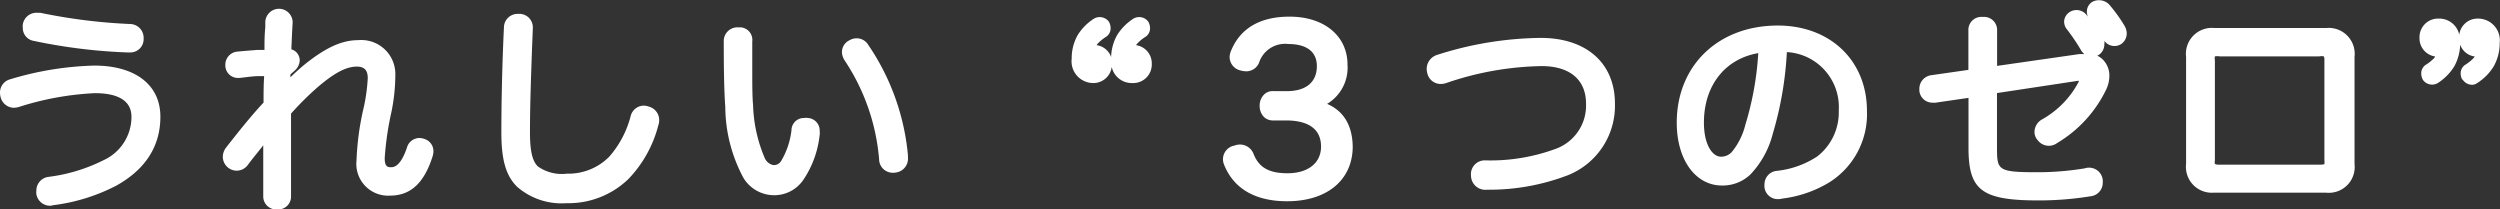
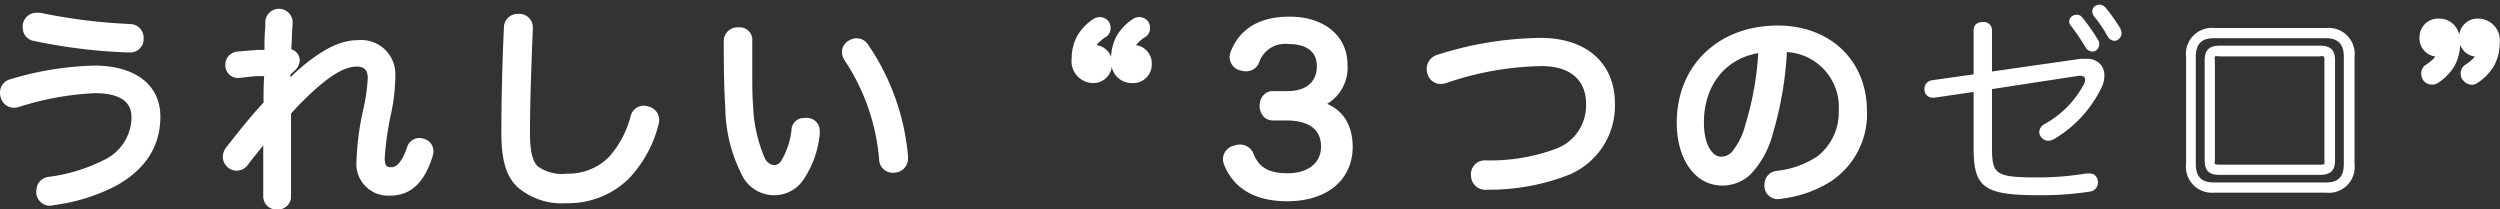
<svg xmlns="http://www.w3.org/2000/svg" viewBox="0 0 244.73 20.5">
  <rect x="0" y="0" width="244.73" height="20.5" fill="#333333" stroke="none" />
  <defs>
    <style>
      .cls-1 {
        fill: #fff;
      }
    </style>
  </defs>
  <g id="レイヤー_2" data-name="レイヤー 2">
    <g id="navigation">
      <g>
        <g>
          <path class="cls-1" d="M11.12,17.77a17.83,17.83,0,0,1-6,1.85.62.62,0,0,1-.19,0,.86.86,0,0,1-.88-.75.78.78,0,0,1,0-.21.84.84,0,0,1,.75-.86,17.37,17.37,0,0,0,5.61-1.71,5.15,5.15,0,0,0,3-4.57c0-1.72-1.11-2.92-4.09-2.92A28.94,28.94,0,0,0,1.68,10a1.19,1.19,0,0,1-.32.05.86.86,0,0,1-.82-.63,1.75,1.75,0,0,1,0-.32.86.86,0,0,1,.65-.86A30.87,30.87,0,0,1,9.23,6.92c4,0,6,1.89,6,4.53S13.85,16.26,11.12,17.77Zm-8.39-15a1.47,1.47,0,0,1,0-.27.84.84,0,0,1,.88-.7h.17A55.41,55.41,0,0,0,12.7,2.87a.85.85,0,0,1,.86.92v0a.8.8,0,0,1-.9.8h-.07A53.85,53.85,0,0,1,3.4,3.52.79.79,0,0,1,2.73,2.72Z" />
          <path class="cls-1" d="M4.93,20.14A1.36,1.36,0,0,1,3.56,19a1.19,1.19,0,0,1,0-.32A1.35,1.35,0,0,1,4.7,17.32a16.56,16.56,0,0,0,5.44-1.64,4.67,4.67,0,0,0,2.73-4.14c0-.6,0-2.42-3.59-2.42a28.7,28.7,0,0,0-7.46,1.36,2.15,2.15,0,0,1-.46.07,1.36,1.36,0,0,1-1.29-1A1.85,1.85,0,0,1,0,9.1,1.34,1.34,0,0,1,1,7.76,31,31,0,0,1,9.23,6.42c4,0,6.47,1.88,6.47,5,0,2.9-1.46,5.17-4.33,6.76h0a18.27,18.27,0,0,1-6.19,1.91A.9.9,0,0,1,4.93,20.14Zm4.35-12c3.79,0,4.59,1.86,4.59,3.42a5.67,5.67,0,0,1-3.23,5,17.56,17.56,0,0,1-5.79,1.76.35.35,0,0,0-.32.37c.08.42.24.46.4.46l.13,0a17.65,17.65,0,0,0,5.82-1.78c2.53-1.41,3.82-3.39,3.82-5.89s-2-4-5.47-4A29.81,29.81,0,0,0,1.3,8.72.37.37,0,0,0,1,9.1a1.92,1.92,0,0,0,0,.22c.07.19.31.24.55.19A28.74,28.74,0,0,1,9.28,8.12Zm3.38-3A53.5,53.5,0,0,1,3.29,4,1.28,1.28,0,0,1,2.23,2.72a1.37,1.37,0,0,1,0-.31A1.36,1.36,0,0,1,3.65,1.25l.28,0a54.82,54.82,0,0,0,8.79,1.1,1.35,1.35,0,0,1,1.34,1.42A1.3,1.3,0,0,1,12.66,5.13ZM3.23,2.72c0,.12,0,.25.28.31a52.31,52.31,0,0,0,9.1,1.1c.41,0,.44-.16.45-.32,0-.43-.29-.44-.38-.44A55.73,55.73,0,0,1,3.76,2.25H3.65a.36.36,0,0,0-.4.31C3.24,2.65,3.23,2.68,3.23,2.72Z" />
        </g>
        <g>
          <path class="cls-1" d="M28,7c0,.38,0,.76,0,1a6.44,6.44,0,0,1-.11,1,7.28,7.28,0,0,1,.67-.8,21.45,21.45,0,0,1,1.83-1.66c1.79-1.41,3.23-2.12,4.77-2.12a2.83,2.83,0,0,1,3.11,2.92,18.14,18.14,0,0,1-.42,3.55,29,29,0,0,0-.66,4.57c0,1,.42,1.39,1.14,1.39s1.43-.53,2-2.27a.78.78,0,0,1,.74-.59.78.78,0,0,1,.33.07.75.75,0,0,1,.55.73,1.23,1.23,0,0,1-.06.36c-.82,2.56-2,3.48-3.7,3.48a2.61,2.61,0,0,1-2.77-2.94A26.26,26.26,0,0,1,36,11a18.81,18.81,0,0,0,.44-3.3A1.44,1.44,0,0,0,34.88,6c-1.22,0-2.44.67-4.14,2.07A32,32,0,0,0,28,10.89c0,.82,0,1.61,0,2.43,0,1.95,0,3.91.06,5.92a.74.74,0,0,1-.84.76h0a.77.77,0,0,1-.84-.74c0-1.19,0-2.49,0-3.61V14.41c0-.52,0-1.15.1-2a7.18,7.18,0,0,1-.65,1c-.61.86-1.3,1.7-1.85,2.43a.83.83,0,0,1-.69.38.88.88,0,0,1-.57-.23.85.85,0,0,1-.29-.63,1,1,0,0,1,.23-.63c1.09-1.38,2.39-3,3.76-4.49,0-1.12,0-2.16.08-3.34l-3,.27h-.08a.73.73,0,0,1-.76-.69V6.41a.8.8,0,0,1,.65-.86c1.07-.1,2.19-.16,3.21-.25,0-1,.07-2,.11-3.13a.73.73,0,0,1,.82-.79h.06a.71.71,0,0,1,.8.77v0c-.06,1-.11,2-.15,3h.06c.49,0,.78.29.78.65a.87.87,0,0,1-.31.65Z" />
          <path class="cls-1" d="M27.15,20.5a1.27,1.27,0,0,1-1.38-1.24c0-.6,0-1.24,0-1.86s0-1.2,0-1.75V14.23l-.8,1c-.25.31-.48.61-.7.9a1.34,1.34,0,0,1-2,.23,1.38,1.38,0,0,1-.46-1,1.55,1.55,0,0,1,.34-.94c1.14-1.45,2.36-3,3.65-4.38,0-.87,0-1.7.06-2.59l-.46,0c-.63,0-1.3.11-1.95.18h-.13a1.23,1.23,0,0,1-1.26-1.16V6.41a1.29,1.29,0,0,1,1.1-1.35c.68-.07,1.37-.12,2-.17l.73,0c0-.71,0-1.44.08-2.2l0-.49a1.34,1.34,0,0,1,2.68,0c-.06.92-.09,1.76-.13,2.63a1.12,1.12,0,0,1,.82,1.07,1.37,1.37,0,0,1-.48,1l-.43.39c0,.09,0,.19,0,.28a19.77,19.77,0,0,1,1.58-1.41c2-1.56,3.5-2.23,5.08-2.23a3.33,3.33,0,0,1,3.61,3.42A18.31,18.31,0,0,1,38.31,11a29.37,29.37,0,0,0-.65,4.48c0,.89.33.89.64.89s.94-.15,1.54-1.93a1.27,1.27,0,0,1,1.21-.93,1.55,1.55,0,0,1,.52.1,1.25,1.25,0,0,1,.86,1.2,1.67,1.67,0,0,1-.09.52c-.83,2.61-2.16,3.82-4.17,3.82a3.11,3.11,0,0,1-3.27-3.44,27,27,0,0,1,.62-4.82A17.4,17.4,0,0,0,36,7.65c0-.78-.33-1.13-1.07-1.13-1,0-2.13.56-3.82,2a29.85,29.85,0,0,0-2.62,2.6c0,.75,0,1.49,0,2.24,0,1.29,0,2.58,0,3.89l0,2A1.25,1.25,0,0,1,27.15,20.5Zm0-10.74-.27,2.71a19.13,19.13,0,0,0-.1,1.94v1.24c0,.55,0,1.14,0,1.74s0,1.26,0,1.87c0,.24.32.24.34.24.38,0,.38-.17.38-.26l0-2c0-1.32,0-2.61,0-3.91,0-.82,0-1.62,0-2.45v-.18l.12-.14a32.65,32.65,0,0,1,2.85-2.84c1.88-1.56,3.18-2.19,4.46-2.19A1.93,1.93,0,0,1,37,7.65a18.7,18.7,0,0,1-.45,3.4,25.65,25.65,0,0,0-.6,4.62,2.13,2.13,0,0,0,2.27,2.44c1.1,0,2.34-.37,3.22-3.13a.64.64,0,0,0,0-.21c0-.09,0-.2-.21-.26a.38.38,0,0,0-.17,0s-.18,0-.26.25c-.44,1.29-1.07,2.61-2.49,2.61-.75,0-1.64-.33-1.64-1.89a30.18,30.18,0,0,1,.66-4.67,17.34,17.34,0,0,0,.42-3.45A2.34,2.34,0,0,0,35.13,4.9c-1.34,0-2.67.6-4.46,2a20.91,20.91,0,0,0-1.78,1.62,7.17,7.17,0,0,0-.63.75L27,11l.37-2.06a7.13,7.13,0,0,0,.1-.89c0-.23,0-.62,0-1V6.79l.74-.66a.39.39,0,0,0,.15-.28c0-.11-.15-.15-.28-.15h-.52l0-.52c0-1,.09-2,.15-3,0-.2,0-.28-.3-.28S27,2,27,2.17l0,.51c0,.92-.07,1.8-.09,2.63v.45l-.44,0-1.2.09-2,.16c-.11,0-.2.17-.2.36v.11c0,.11.11.19.26.19l2-.18,1.59-.14,0,.57c0,1.17-.06,2.22-.08,3.33v.14Zm-.39.77-.08.09c-1.31,1.41-2.56,3-3.73,4.46a.6.6,0,0,0-.12.32.35.35,0,0,0,.12.26c.2.16.31.21.54-.08s.45-.6.7-.92c.37-.48.77-1,1.13-1.5l.08-.11a5.25,5.25,0,0,0,.53-.85Z" />
        </g>
        <g>
          <path class="cls-1" d="M51.66,2.72v.06c-.11,3.09-.28,6.8-.28,10.16,0,2,.25,3.07.93,3.72a4.49,4.49,0,0,0,3.19.88A6.13,6.13,0,0,0,60,15.74a10.05,10.05,0,0,0,2.23-4.18c.14-.48.44-.72.79-.72a1,1,0,0,1,.34.07.87.87,0,0,1,.65.86,1.29,1.29,0,0,1-.06.36,11.45,11.45,0,0,1-2.79,5,7.92,7.92,0,0,1-5.69,2.23A6.17,6.17,0,0,1,51,17.94c-1-.94-1.4-2.31-1.4-5,0-3.26.1-7.14.25-10.23a.84.84,0,0,1,.9-.88h0A.8.8,0,0,1,51.66,2.72Z" />
          <path class="cls-1" d="M55.46,19.89a6.63,6.63,0,0,1-4.82-1.59c-1.11-1.08-1.56-2.63-1.56-5.33,0-3.09.09-6.92.25-10.25a1.34,1.34,0,0,1,1.4-1.36,1.32,1.32,0,0,1,1.43,1.36v.06l-.08,2c-.09,2.58-.2,5.5-.2,8.15,0,1.86.23,2.83.77,3.36A4.07,4.07,0,0,0,55.5,17a5.62,5.62,0,0,0,4.13-1.65,9.68,9.68,0,0,0,2.11-4A1.34,1.34,0,0,1,63,10.34a1.56,1.56,0,0,1,.53.1,1.36,1.36,0,0,1,1,1.33,1.57,1.57,0,0,1-.09.51,11.81,11.81,0,0,1-2.92,5.24A8.44,8.44,0,0,1,55.46,19.89ZM50.76,2.36c-.3,0-.42.12-.43.4-.16,3.32-.25,7.13-.25,10.21,0,2.4.36,3.74,1.25,4.61a5.72,5.72,0,0,0,4.13,1.31,7.5,7.5,0,0,0,5.34-2.08A11.11,11.11,0,0,0,63.46,12a.63.63,0,0,0,0-.21.39.39,0,0,0-.28-.38.85.85,0,0,0-.21-.05s-.21,0-.31.36a10.58,10.58,0,0,1-2.35,4.39A6.65,6.65,0,0,1,55.5,18,4.87,4.87,0,0,1,52,17c-.78-.75-1.08-1.89-1.08-4.08,0-2.67.11-5.6.2-8.19l.08-2,.5,0h-.5C51.16,2.52,51.13,2.37,50.76,2.36Z" />
        </g>
        <g>
          <path class="cls-1" d="M72.28,3.18c.67,0,.84.36.84.88V6.75c0,1.34,0,2.6.08,3.57a14.71,14.71,0,0,0,1.2,5.4,1.63,1.63,0,0,0,1.28.94,1.34,1.34,0,0,0,1.2-.65,8,8,0,0,0,1-3.19c.08-.53.31-.76.75-.76a.75.75,0,0,1,.21,0c.48.07.8.32.8.82a.58.58,0,0,1,0,.19,9.5,9.5,0,0,1-1.53,4.28,3,3,0,0,1-2.34,1.24,3,3,0,0,1-2.54-1.47,14.43,14.43,0,0,1-1.76-6.69c-.13-1.68-.15-4.14-.15-6.39A.85.85,0,0,1,72.28,3.18ZM83.87,4.25a.83.83,0,0,1,.71.42,22.23,22.23,0,0,1,3.8,10.56v.15a.89.89,0,0,1-.73,1,1,1,0,0,1-.23,0,.81.81,0,0,1-.86-.82,21.11,21.11,0,0,0-3.47-10,1.1,1.1,0,0,1-.17-.53.76.76,0,0,1,.44-.69A.91.91,0,0,1,83.87,4.25Z" />
          <path class="cls-1" d="M75.78,19.11a3.52,3.52,0,0,1-3-1.69A14.85,14.85,0,0,1,71,10.48c-.13-1.76-.15-4.35-.15-6.42a1.34,1.34,0,0,1,1.45-1.38,1.23,1.23,0,0,1,1.34,1.38V6.75c0,1.52,0,2.68.08,3.54a14.23,14.23,0,0,0,1.15,5.2,1.17,1.17,0,0,0,.83.67.83.83,0,0,0,.78-.42,7.6,7.6,0,0,0,1-3,1.21,1.21,0,0,1,1.25-1.19,1.08,1.08,0,0,1,.37,0,1.23,1.23,0,0,1,1.14,1.29,1,1,0,0,1,0,.35,9.67,9.67,0,0,1-1.61,4.43A3.43,3.43,0,0,1,75.78,19.11ZM72.28,3.68c-.39,0-.45.19-.45.38,0,2.05,0,4.62.15,6.35a14.1,14.1,0,0,0,1.68,6.46,2.39,2.39,0,0,0,4.07.19,9,9,0,0,0,1.42-4l0-.12c0-.13,0-.27-.36-.32l-.15,0c-.14,0-.21,0-.26.34a8.41,8.41,0,0,1-1.11,3.39,1.81,1.81,0,0,1-1.61.87A2.1,2.1,0,0,1,74,15.94a15.16,15.16,0,0,1-1.25-5.58c0-.89-.08-2.07-.08-3.61V4.06C72.62,3.7,72.58,3.68,72.28,3.68ZM87.42,16.91a1.33,1.33,0,0,1-1.36-1.28,20.47,20.47,0,0,0-3.38-9.72,1.6,1.6,0,0,1-.26-.82,1.28,1.28,0,0,1,.74-1.15,1.38,1.38,0,0,1,.71-.19A1.32,1.32,0,0,1,85,4.4a22.86,22.86,0,0,1,3.88,10.79v.19a1.37,1.37,0,0,1-1.13,1.5A1.43,1.43,0,0,1,87.42,16.91ZM83.87,4.75a.42.42,0,0,0-.24.07.31.31,0,0,0-.21.27.57.57,0,0,0,.1.26,21.37,21.37,0,0,1,3.53,10.2c0,.25.13.36.37.36h.11c.21,0,.35-.1.35-.52v-.15A21.9,21.9,0,0,0,84.18,5C84.05,4.77,84,4.75,83.87,4.75Z" />
        </g>
        <g>
          <path class="cls-1" d="M105.9,3.69a4.46,4.46,0,0,1,1.45-1.45.38.38,0,0,1,.27-.09.62.62,0,0,1,.48.25.78.78,0,0,1,.09.34.51.51,0,0,1-.21.44,4.61,4.61,0,0,0-.93.76,1.51,1.51,0,0,0-.37.84v0c0,.08,0,.1.1.1h.06l.24,0a1.29,1.29,0,0,1,1.28,1.35A1.34,1.34,0,0,1,107,7.63c-.86,0-1.59-.63-1.59-1.89A4,4,0,0,1,105.9,3.69Zm3.86,0a4.56,4.56,0,0,1,1.45-1.45.41.41,0,0,1,.28-.09.65.65,0,0,1,.48.25.94.94,0,0,1,.08.34.51.51,0,0,1-.21.44,4.54,4.54,0,0,0-.92.76,1.45,1.45,0,0,0-.38.84v0c0,.08,0,.1.11.1h.06l.23,0a1.29,1.29,0,0,1,1.28,1.35,1.33,1.33,0,0,1-1.39,1.38c-.86,0-1.59-.63-1.59-1.89A4.09,4.09,0,0,1,109.76,3.69Z" />
          <path class="cls-1" d="M110.83,8.13a2,2,0,0,1-2-1.58A1.81,1.81,0,0,1,107,8.13a2.13,2.13,0,0,1-2.09-2.39,4.61,4.61,0,0,1,.59-2.31,5.1,5.1,0,0,1,1.6-1.61,1.12,1.12,0,0,1,1.44.29l.06.11a1.33,1.33,0,0,1,.12.52,1,1,0,0,1-.42.85,4,4,0,0,0-.85.69.71.71,0,0,0-.1.14,1.77,1.77,0,0,1,1.42,1.16,4.68,4.68,0,0,1,.59-2.15,5.2,5.2,0,0,1,1.6-1.61,1.11,1.11,0,0,1,1.44.29l.06.11a1.33,1.33,0,0,1,.12.52,1,1,0,0,1-.42.85,3.69,3.69,0,0,0-.84.69.76.76,0,0,0-.11.14,1.8,1.8,0,0,1,1.54,1.83A1.82,1.82,0,0,1,110.83,8.13Zm.66-6,0,.5a4.41,4.41,0,0,0-1.27,1.28h0a3.59,3.59,0,0,0-.45,1.8c0,.87.41,1.39,1.09,1.39a.83.83,0,0,0,.89-.88.79.79,0,0,0-.78-.85l-.15,0h-.14a.58.58,0,0,1-.61-.6,2,2,0,0,1,.51-1.22,5,5,0,0,1,1-.84s0-.11-.08-.17l0,0Zm-3.87,0v.5a4.43,4.43,0,0,0-1.28,1.28h0a3.59,3.59,0,0,0-.45,1.8c0,.87.4,1.39,1.09,1.39a.84.84,0,0,0,.89-.88.79.79,0,0,0-.78-.85l-.15,0h-.15a.58.58,0,0,1-.6-.6,2,2,0,0,1,.5-1.22,5.32,5.32,0,0,1,1-.84s0-.11-.07-.17l0,0Z" />
        </g>
        <g>
          <path class="cls-1" d="M124.63,11.31c-.52,0-.8-.44-.8-.93s.28-1,.8-.94l1.13,0H126c2.1,0,3.41-1.11,3.41-2.94s-1.26-2.67-3.28-2.67A3.16,3.16,0,0,0,122.76,6a.84.84,0,0,1-.82.55,1.93,1.93,0,0,1-.46-.08c-.4-.15-.67-.4-.67-.78a1,1,0,0,1,.08-.4c.63-1.57,2-3.09,5.29-3.09,3.09,0,5.17,1.64,5.17,4.2a3.68,3.68,0,0,1-3.11,3.93,3.79,3.79,0,0,1,3.61,4.2c0,2.77-2.18,4.68-5.83,4.68-3.17,0-4.94-1.34-5.69-3.23a.91.91,0,0,1-.09-.4.89.89,0,0,1,.76-.84,1.49,1.49,0,0,1,.4-.06.87.87,0,0,1,.88.6c.55,1.39,1.62,2.19,3.78,2.19s3.78-1.18,3.78-3.11-1.43-3.06-3.93-3.06h-.12Z" />
          <path class="cls-1" d="M126,19.7c-3.92,0-5.51-1.93-6.16-3.55a1.4,1.4,0,0,1-.12-.58,1.36,1.36,0,0,1,1.13-1.32,1.43,1.43,0,0,1,1.87.83c.52,1.32,1.51,1.88,3.32,1.88,2,0,3.28-1,3.28-2.61,0-2.12-1.87-2.56-3.43-2.56l-1.26,0a1.25,1.25,0,0,1-.89-.33,1.54,1.54,0,0,1-.43-1.1,1.51,1.51,0,0,1,.44-1.11,1.16,1.16,0,0,1,.88-.33l1.13,0H126c1.85,0,2.91-.89,2.91-2.44,0-2-1.94-2.17-2.78-2.17a2.68,2.68,0,0,0-2.87,1.8,1.34,1.34,0,0,1-1.29.87,2.28,2.28,0,0,1-.6-.1,1.36,1.36,0,0,1-1-1.26,1.57,1.57,0,0,1,.12-.6c.9-2.24,2.84-3.39,5.75-3.39,3.39,0,5.67,1.89,5.67,4.7a4.13,4.13,0,0,1-2,3.84c1.65.7,2.51,2.16,2.51,4.29C132.35,17.67,129.87,19.7,126,19.7Zm-4.62-4.53a.87.87,0,0,0-.26,0c-.27.07-.4.19-.4.36a.48.48,0,0,0,.05.2c.77,1.92,2.57,2.93,5.23,2.93,3.29,0,5.33-1.6,5.33-4.18a3.32,3.32,0,0,0-3.18-3.71l-2.61-.35,2.56-.63a3.2,3.2,0,0,0,2.73-3.44c0-2.24-1.83-3.7-4.67-3.7-2.5,0-4.08.91-4.82,2.78a.41.41,0,0,0,0,.21c0,.12.12.22.34.31a2.35,2.35,0,0,0,.29,0,.34.34,0,0,0,.36-.24,3.65,3.65,0,0,1,3.8-2.43c2.33,0,3.78,1.22,3.78,3.17S128.34,10,126,10l-1.36,0a.19.19,0,0,0-.15.05.54.54,0,0,0-.13.39.54.54,0,0,0,.13.38.18.18,0,0,0,.15.05h0l1.29,0c2.81,0,4.43,1.29,4.43,3.56S128.62,18,126.06,18c-2.23,0-3.57-.8-4.25-2.5A.37.37,0,0,0,121.4,15.17Z" />
        </g>
        <g>
          <path class="cls-1" d="M157.6,10.15a6.82,6.82,0,0,1-4.31,6.55,21.11,21.11,0,0,1-7.72,1.37c-.67,0-1-.32-1.07-.88v-.07a.83.83,0,0,1,.9-.92A19.1,19.1,0,0,0,152.6,15a5,5,0,0,0,3.15-4.83c0-2.48-1.66-4.18-4.85-4.18a31.08,31.08,0,0,0-9.45,1.66.94.94,0,0,1-.42.09.84.84,0,0,1-.84-.68,1.35,1.35,0,0,1,0-.29,1,1,0,0,1,.69-.9,33.94,33.94,0,0,1,10-1.64C155.31,4.21,157.6,6.67,157.6,10.15Z" />
          <path class="cls-1" d="M145.57,18.57A1.4,1.4,0,0,1,144,17.2a1.35,1.35,0,0,1,1.4-1.5,18.49,18.49,0,0,0,7-1.17,4.51,4.51,0,0,0,2.86-4.38c0-2.34-1.58-3.68-4.35-3.68a30.12,30.12,0,0,0-9.28,1.64,1.72,1.72,0,0,1-.59.11,1.34,1.34,0,0,1-1.32-1.06,1.83,1.83,0,0,1-.06-.41,1.45,1.45,0,0,1,1-1.37,34.23,34.23,0,0,1,10.15-1.67c4.49,0,7.28,2.47,7.28,6.44a7.32,7.32,0,0,1-4.6,7A21.46,21.46,0,0,1,145.57,18.57Zm5.33-13.1c3.3,0,5.35,1.8,5.35,4.68a5.5,5.5,0,0,1-3.44,5.29,19.92,19.92,0,0,1-7.41,1.26c-.25,0-.4.07-.4.42,0,.2,0,.45.57.45a20.54,20.54,0,0,0,7.52-1.32,6.36,6.36,0,0,0,4-6.1c0-3.46-2.29-5.44-6.28-5.44A33.25,33.25,0,0,0,141,6.32c-.35.14-.35.35-.35.43a.68.68,0,0,0,0,.14.4.4,0,0,0,.59.28A31.41,31.41,0,0,1,150.9,5.47Z" />
        </g>
        <g>
          <path class="cls-1" d="M173,12.94a8.52,8.52,0,0,1-2.07,3.8,3.42,3.42,0,0,1-2.42.93c-2.18,0-3.93-2.12-3.93-5.65,0-5.23,3.66-9,9.39-9,5,0,8.23,3.24,8.23,7.86a7.43,7.43,0,0,1-3.46,6.59A11.24,11.24,0,0,1,174.34,19a1,1,0,0,1-.23,0,.82.82,0,0,1-.89-.73.78.78,0,0,1,0-.21.82.82,0,0,1,.76-.82,9.74,9.74,0,0,0,4.2-1.51,6,6,0,0,0,2.29-4.9,5.94,5.94,0,0,0-6-6.25A34.31,34.31,0,0,1,173,12.94ZM166.3,12c0,2.52,1.07,3.84,2.18,3.84a2,2,0,0,0,1.41-.61,7.27,7.27,0,0,0,1.44-2.87,31.24,31.24,0,0,0,1.33-7.73C168.82,5,166.3,7.93,166.3,12Z" />
          <path class="cls-1" d="M174.11,19.49a1.3,1.3,0,0,1-1.38-1.15.89.89,0,0,1,0-.29,1.32,1.32,0,0,1,1.17-1.32,8.93,8.93,0,0,0,4-1.42A5.46,5.46,0,0,0,180,10.82a5.39,5.39,0,0,0-5.08-5.72,34.28,34.28,0,0,1-1.38,8h0a9,9,0,0,1-2.21,4,3.94,3.94,0,0,1-2.76,1.06c-2.6,0-4.43-2.53-4.43-6.15,0-5.6,4.07-9.51,9.89-9.51,5.14,0,8.73,3.44,8.73,8.36a7.88,7.88,0,0,1-3.7,7,11.56,11.56,0,0,1-4.6,1.58A1.13,1.13,0,0,1,174.11,19.49Zm-.18-15.44.49,0A6.43,6.43,0,0,1,181,10.82a6.49,6.49,0,0,1-2.49,5.3,10,10,0,0,1-4.43,1.6c-.33.06-.33.25-.33.33l0,.13c0,.2.1.31.39.31h.11A11.06,11.06,0,0,0,178.48,17a7,7,0,0,0,3.23-6.17c0-4.4-3.11-7.36-7.73-7.36-5.31,0-8.89,3.42-8.89,8.51,0,3,1.41,5.15,3.43,5.15a3,3,0,0,0,2.07-.78,8.18,8.18,0,0,0,1.95-3.6,33.85,33.85,0,0,0,1.36-8.25Zm-5.45,12.29c-1.29,0-2.68-1.36-2.68-4.34,0-4.33,2.74-7.49,6.81-7.87l.58,0,0,.58a32.29,32.29,0,0,1-1.35,7.85,7.57,7.57,0,0,1-1.58,3.08A2.38,2.38,0,0,1,168.48,16.34ZM172.12,5.2c-3.25.56-5.32,3.17-5.32,6.8,0,2.19.84,3.34,1.68,3.34a1.43,1.43,0,0,0,1.05-.46,6.76,6.76,0,0,0,1.33-2.68A29.89,29.89,0,0,0,172.12,5.2Z" />
        </g>
        <g>
          <path class="cls-1" d="M189.38,9.56a.59.59,0,0,1-.17,0,.79.79,0,0,1-.82-.73V8.72a.84.84,0,0,1,.71-.86l4.1-.58V3c0-.54.31-.84.9-.84A.79.79,0,0,1,195,3V7l8.65-1.24a5.48,5.48,0,0,1,.55,0,1.76,1.76,0,0,1,1.45.57A1.69,1.69,0,0,1,206,7.42a2.54,2.54,0,0,1-.24,1.07,11.82,11.82,0,0,1-4.66,5.11,1.31,1.31,0,0,1-.61.18.89.89,0,0,1-.67-.35.75.75,0,0,1-.19-.49.91.91,0,0,1,.47-.77A9.63,9.63,0,0,0,204,8.24a1,1,0,0,0,.12-.44c0-.23-.14-.38-.44-.38a.72.72,0,0,0-.19,0L195,8.72v5.65c0,2.69.28,3,4.5,3a29.3,29.3,0,0,0,4.68-.38,1.52,1.52,0,0,1,.29,0,.77.77,0,0,1,.88.69.89.89,0,0,1-.73,1.07,31,31,0,0,1-5.06.36c-5.42,0-6.36-.8-6.36-4.66V9ZM203.3,1.44a.68.68,0,0,1,.54.27,19.27,19.27,0,0,1,1.53,2.18.74.74,0,0,1,.13.42.75.75,0,0,1-.31.63.69.69,0,0,1-.36.11.81.81,0,0,1-.65-.38,20.73,20.73,0,0,0-1.43-2.12.71.71,0,0,1-.19-.46.65.65,0,0,1,.27-.5A.75.75,0,0,1,203.3,1.44Zm2.16-1a.94.94,0,0,1,.65.3,15.32,15.32,0,0,1,1.45,2.05,1.09,1.09,0,0,1,.12.47.76.76,0,0,1-.31.6A.7.7,0,0,1,207,4a.82.82,0,0,1-.67-.42,13.3,13.3,0,0,0-1.35-2,.83.83,0,0,1-.16-.47.61.61,0,0,1,.31-.54A.72.72,0,0,1,205.46.47Z" />
-           <path class="cls-1" d="M199.56,19.62c-5.58,0-6.86-1-6.86-5.16V9.58l-3.22.47a1.07,1.07,0,0,1-.27,0,1.28,1.28,0,0,1-1.32-1.16v-.2A1.34,1.34,0,0,1,189,7.37l3.69-.53V3a1.27,1.27,0,0,1,1.4-1.34A1.28,1.28,0,0,1,195.5,3V6.45l8.08-1.16.45,0a1.93,1.93,0,0,1-.27-.3,19.25,19.25,0,0,0-1.41-2.1,1.2,1.2,0,0,1-.29-.76,1.16,1.16,0,0,1,.47-.9,1.25,1.25,0,0,1,1.71.21l.15.19a1.14,1.14,0,0,1-.1-.47,1.11,1.11,0,0,1,.57-1,1.4,1.4,0,0,1,1.6.27A14.71,14.71,0,0,1,208,2.57a1.52,1.52,0,0,1,.19.72,1.26,1.26,0,0,1-.51,1A1.22,1.22,0,0,1,206,4a1.12,1.12,0,0,1,0,.32,1.24,1.24,0,0,1-.54,1.05.8.8,0,0,1-.16.08A1.91,1.91,0,0,1,206,6a2.2,2.2,0,0,1,.49,1.42,3.17,3.17,0,0,1-.28,1.28A12.32,12.32,0,0,1,201.38,14a1.36,1.36,0,0,1-1.9-.27,1.19,1.19,0,0,1-.32-.82,1.43,1.43,0,0,1,.72-1.21A9,9,0,0,0,203.49,8l0-.1h0l-8,1.21v5.22c0,2.34,0,2.53,4,2.53a28.24,28.24,0,0,0,4.59-.38,1.35,1.35,0,0,1,1.76,1.1,1.37,1.37,0,0,1,0,.28,1.32,1.32,0,0,1-1.17,1.35A31.52,31.52,0,0,1,199.56,19.62ZM193.7,8.42v6c0,3.42.5,4.16,5.86,4.16a30.85,30.85,0,0,0,5-.35c.24,0,.33-.15.33-.37v-.14c0-.13,0-.27-.44-.26h-.14a29.65,29.65,0,0,1-4.78.39c-4.39,0-5-.43-5-3.53V8.29L203.37,7a.84.84,0,0,1,.26,0,.87.87,0,0,1,.94.88,1.46,1.46,0,0,1-.18.66,10,10,0,0,1-4,4.14.43.43,0,0,0-.21.34.2.2,0,0,0,.05.13c.19.21.28.21.31.21a.72.72,0,0,0,.37-.12,11.41,11.41,0,0,0,4.44-4.86,2.16,2.16,0,0,0,.2-.88,1.21,1.21,0,0,0-.26-.79,1.37,1.37,0,0,0-1.07-.39,4.4,4.4,0,0,0-.49,0L194.5,7.6V3c0-.25-.05-.36-.4-.36s-.4.14-.4.34V7.71l-4.53.65a.33.33,0,0,0-.28.36v.13c0,.2.19.23.32.23h.09Zm9.6-6.48a.27.27,0,0,0-.18.05.18.18,0,0,0-.06.1.24.24,0,0,0,.07.14,19.38,19.38,0,0,1,1.49,2.2.21.21,0,0,0,.31.09.31.31,0,0,0,.07-.21.23.23,0,0,0,0-.14A19.56,19.56,0,0,0,203.46,2,.23.23,0,0,0,203.3,1.94Zm2.16-1a.43.43,0,0,0-.13.05.16.16,0,0,0,0,.1.32.32,0,0,0,.07.18,13.94,13.94,0,0,1,1.38,2.06c.07.12.18.23.35.12a.29.29,0,0,0,.09-.19.46.46,0,0,0-.07-.24,13.45,13.45,0,0,0-1.38-2A.47.47,0,0,0,205.46,1Z" />
        </g>
        <g>
-           <path class="cls-1" d="M229.94,16.05a2,2,0,0,1-2.24,2.31h-11a2,2,0,0,1-2.25-2.31V5.57a2.06,2.06,0,0,1,2.25-2.33h11a2,2,0,0,1,2.24,2.33Zm-2.87.57c.8,0,1-.19,1-.93V5.91c0-.73-.21-.94-1-.94h-9.74c-.8,0-1,.18-1,.94v9.78c0,.76.21.93,1,.93Z" />
          <path class="cls-1" d="M227.7,18.86h-11A2.53,2.53,0,0,1,214,16.05V5.57a2.54,2.54,0,0,1,2.75-2.83h11a2.54,2.54,0,0,1,2.74,2.83V16.05A2.53,2.53,0,0,1,227.7,18.86Zm-11-15.12c-1.2,0-1.75.59-1.75,1.83V16.05c0,1.24.55,1.81,1.75,1.81h11c1.21,0,1.74-.56,1.74-1.81V5.57c0-1.24-.55-1.83-1.74-1.83Zm10.37,13.38h-9.74c-.91,0-1.51-.24-1.51-1.43V5.91c0-1,.43-1.44,1.51-1.44h9.74c1.07,0,1.51.41,1.51,1.44v9.78C228.58,16.71,228.14,17.12,227.07,17.12Zm-10.21-1.05a1.27,1.27,0,0,0,.47.05h9.74c.38,0,.46-.05.47-.06a1.33,1.33,0,0,0,0-.37V5.91a.87.87,0,0,0-.05-.39,1.17,1.17,0,0,0-.46,0h-9.74a1.27,1.27,0,0,0-.47,0,1.07,1.07,0,0,0,0,.39v9.78a1,1,0,0,0,0,.38Z" />
        </g>
        <g>
          <path class="cls-1" d="M239.84,6.27a4.56,4.56,0,0,1-1.45,1.45.43.43,0,0,1-.27.08.63.63,0,0,1-.49-.25.94.94,0,0,1-.08-.34.52.52,0,0,1,.21-.44,4.56,4.56,0,0,0,.92-.75,1.48,1.48,0,0,0,.38-.84v0c0-.08,0-.1-.1-.1h-.07l-.23,0a1.29,1.29,0,0,1-1.28-1.34,1.34,1.34,0,0,1,1.39-1.39c.86,0,1.59.63,1.59,1.89A4.16,4.16,0,0,1,239.84,6.27Zm3.86,0a4.56,4.56,0,0,1-1.45,1.45.43.43,0,0,1-.27.08.59.59,0,0,1-.48-.25,1,1,0,0,1-.09-.34.55.55,0,0,1,.21-.44,4.93,4.93,0,0,0,.93-.75,1.47,1.47,0,0,0,.37-.84v0c0-.08,0-.1-.1-.1h-.06l-.23,0a1.28,1.28,0,0,1-1.28-1.34,1.33,1.33,0,0,1,1.38-1.39c.86,0,1.6.63,1.6,1.89A4.05,4.05,0,0,1,243.7,6.27Z" />
          <path class="cls-1" d="M242,8.3a1.11,1.11,0,0,1-.89-.46L241,7.73a1.33,1.33,0,0,1-.12-.52,1,1,0,0,1,.42-.85,4.29,4.29,0,0,0,.85-.68l.11-.15a1.75,1.75,0,0,1-1.43-1.16,4.68,4.68,0,0,1-.59,2.15,5.2,5.2,0,0,1-1.6,1.61,1.1,1.1,0,0,1-1.44-.29l-.06-.11a1.33,1.33,0,0,1-.12-.52,1,1,0,0,1,.42-.85,4.29,4.29,0,0,0,.85-.68,1.3,1.3,0,0,0,.1-.15,1.79,1.79,0,0,1-1.54-1.82,1.82,1.82,0,0,1,1.89-1.89,2,2,0,0,1,2,1.58,1.81,1.81,0,0,1,1.86-1.58,2.13,2.13,0,0,1,2.1,2.39,4.59,4.59,0,0,1-.6,2.31,5.1,5.1,0,0,1-1.6,1.61A.88.88,0,0,1,242,8.3Zm-.06-.92.06.42V7.3A4.31,4.31,0,0,0,243.27,6h0a3.59,3.59,0,0,0,.46-1.8c0-.87-.41-1.39-1.1-1.39a.84.84,0,0,0-.88.89.78.78,0,0,0,.78.84h.29a.58.58,0,0,1,.6.6,2,2,0,0,1-.5,1.22,5.36,5.36,0,0,1-1,.85,1.26,1.26,0,0,1,.07.16Zm-3.86,0,.06.42V7.3A4.18,4.18,0,0,0,239.4,6h0a3.59,3.59,0,0,0,.45-1.8c0-.87-.41-1.39-1.09-1.39a.85.85,0,0,0-.89.89.78.78,0,0,0,.78.84h.3a.58.58,0,0,1,.6.6,2.06,2.06,0,0,1-.5,1.22,5.14,5.14,0,0,1-1,.85,1.19,1.19,0,0,1,.08.16Z" />
        </g>
      </g>
    </g>
  </g>
</svg>